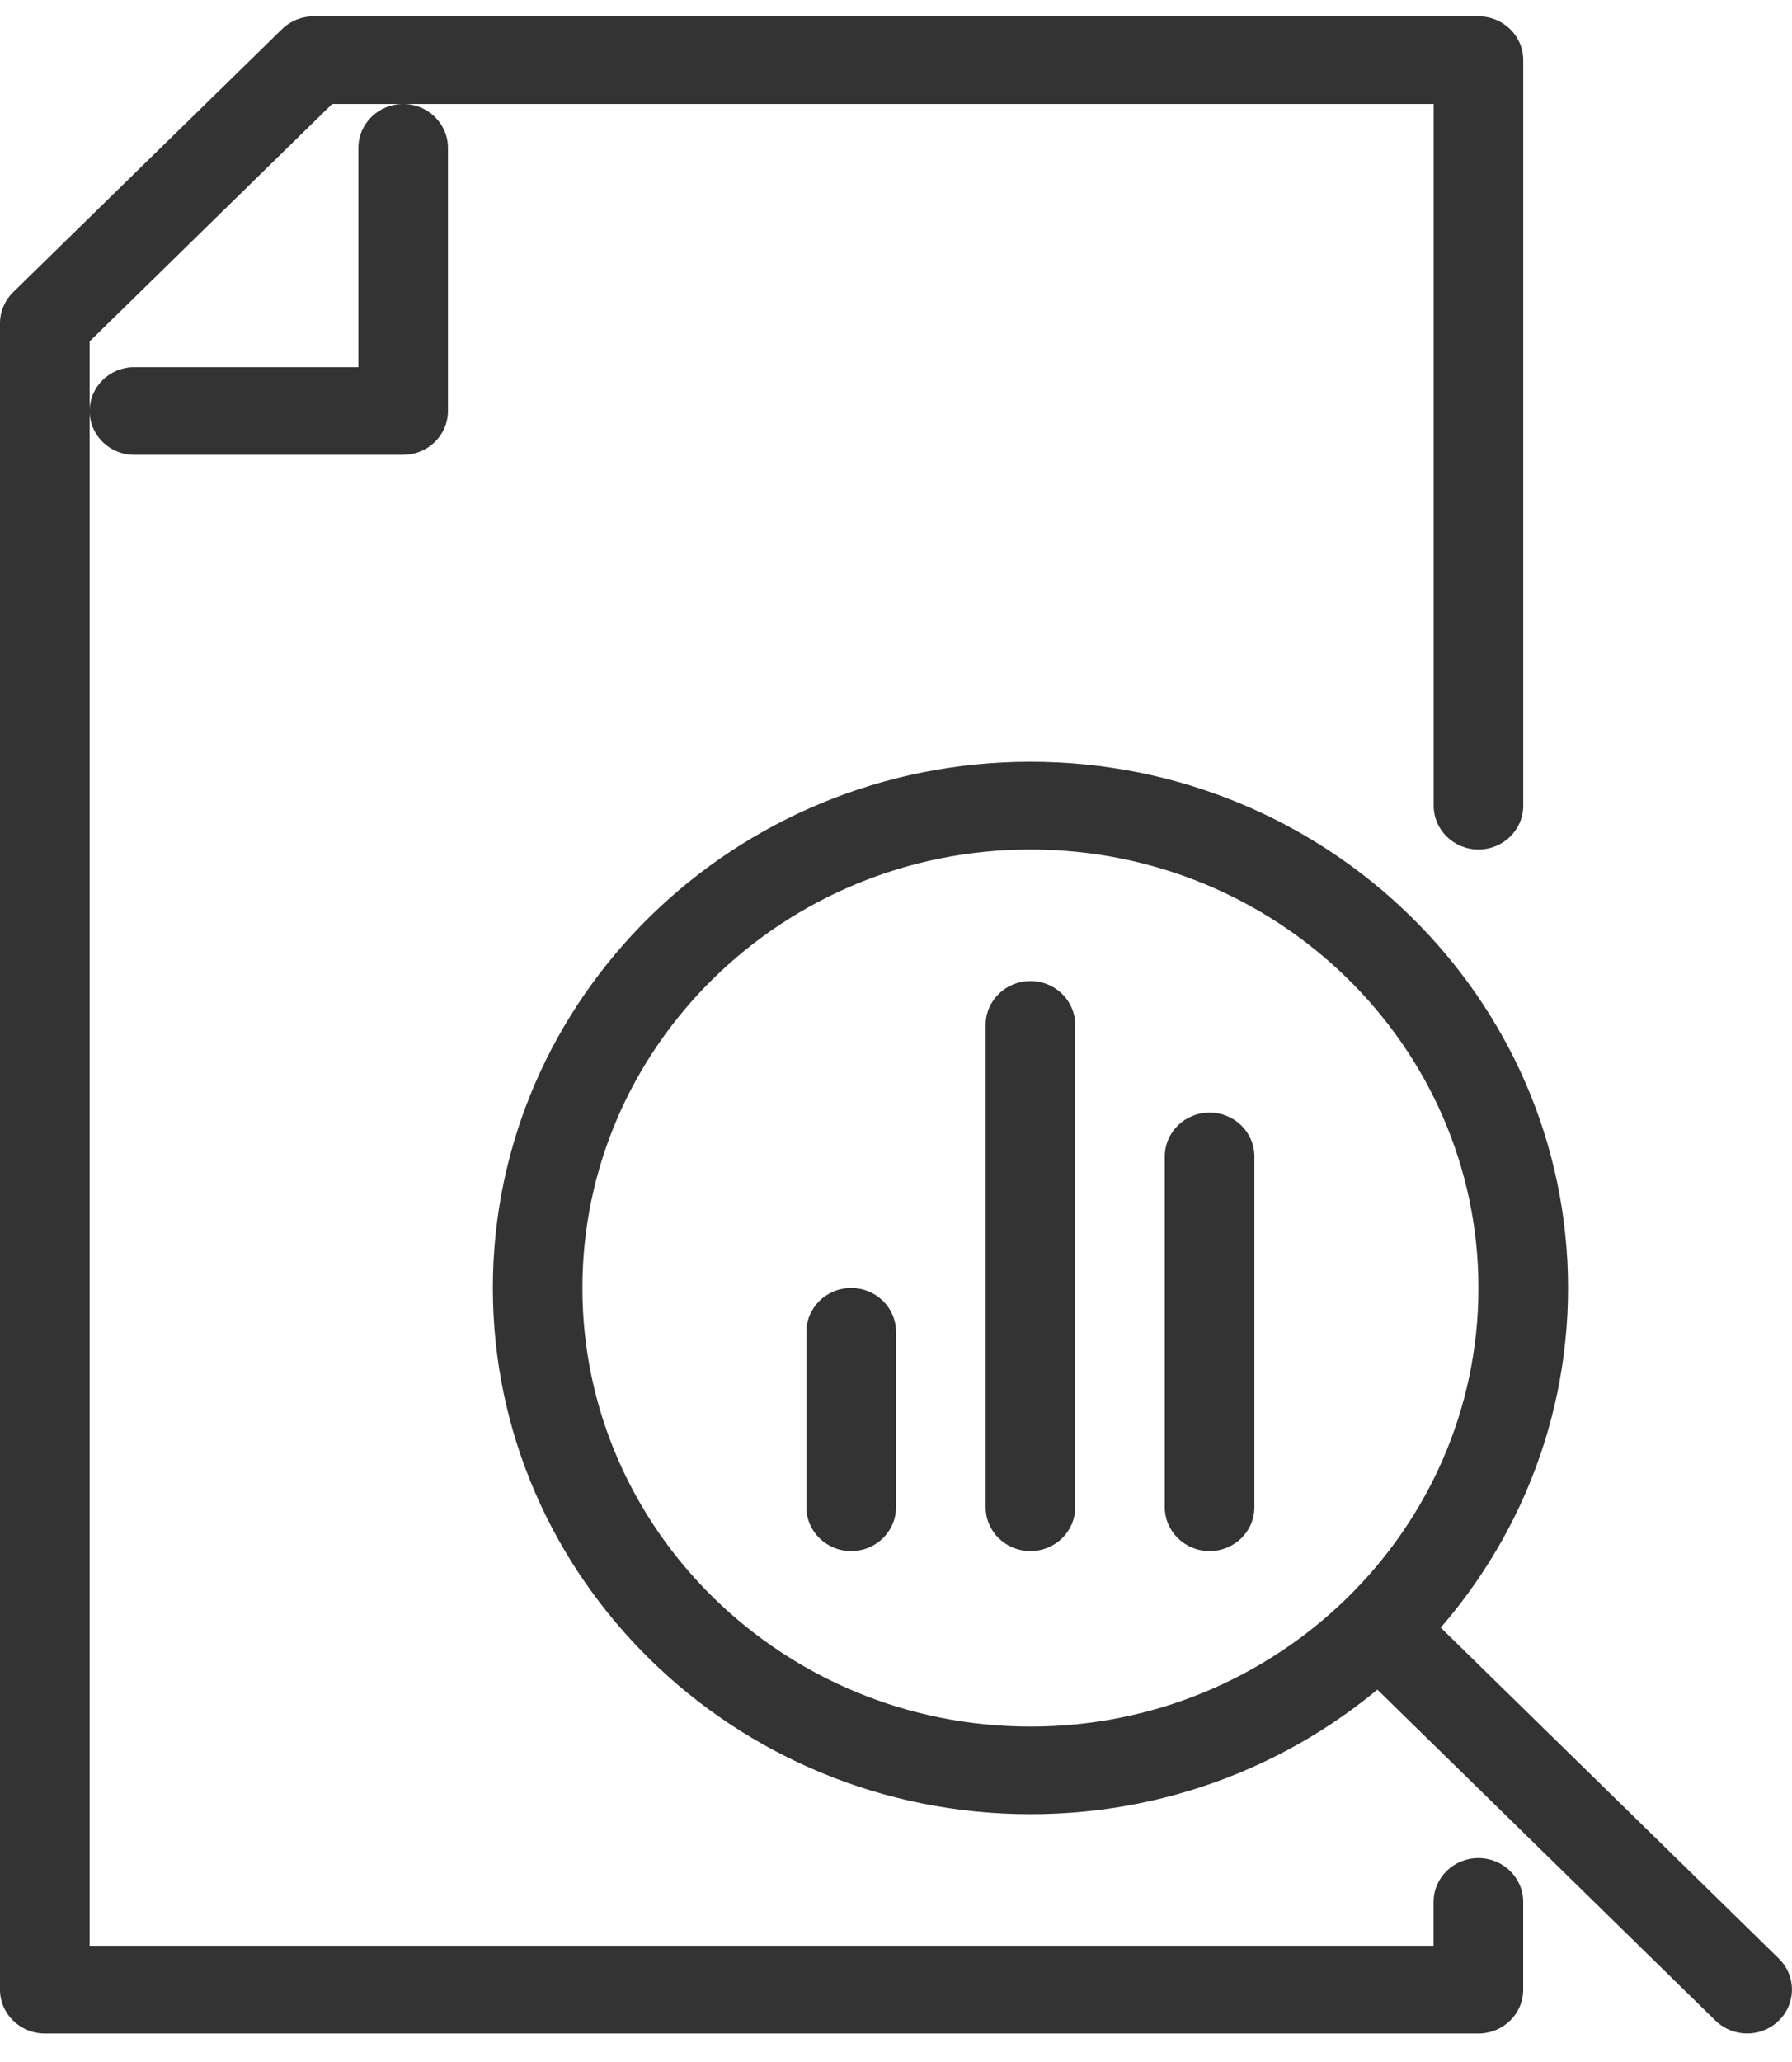
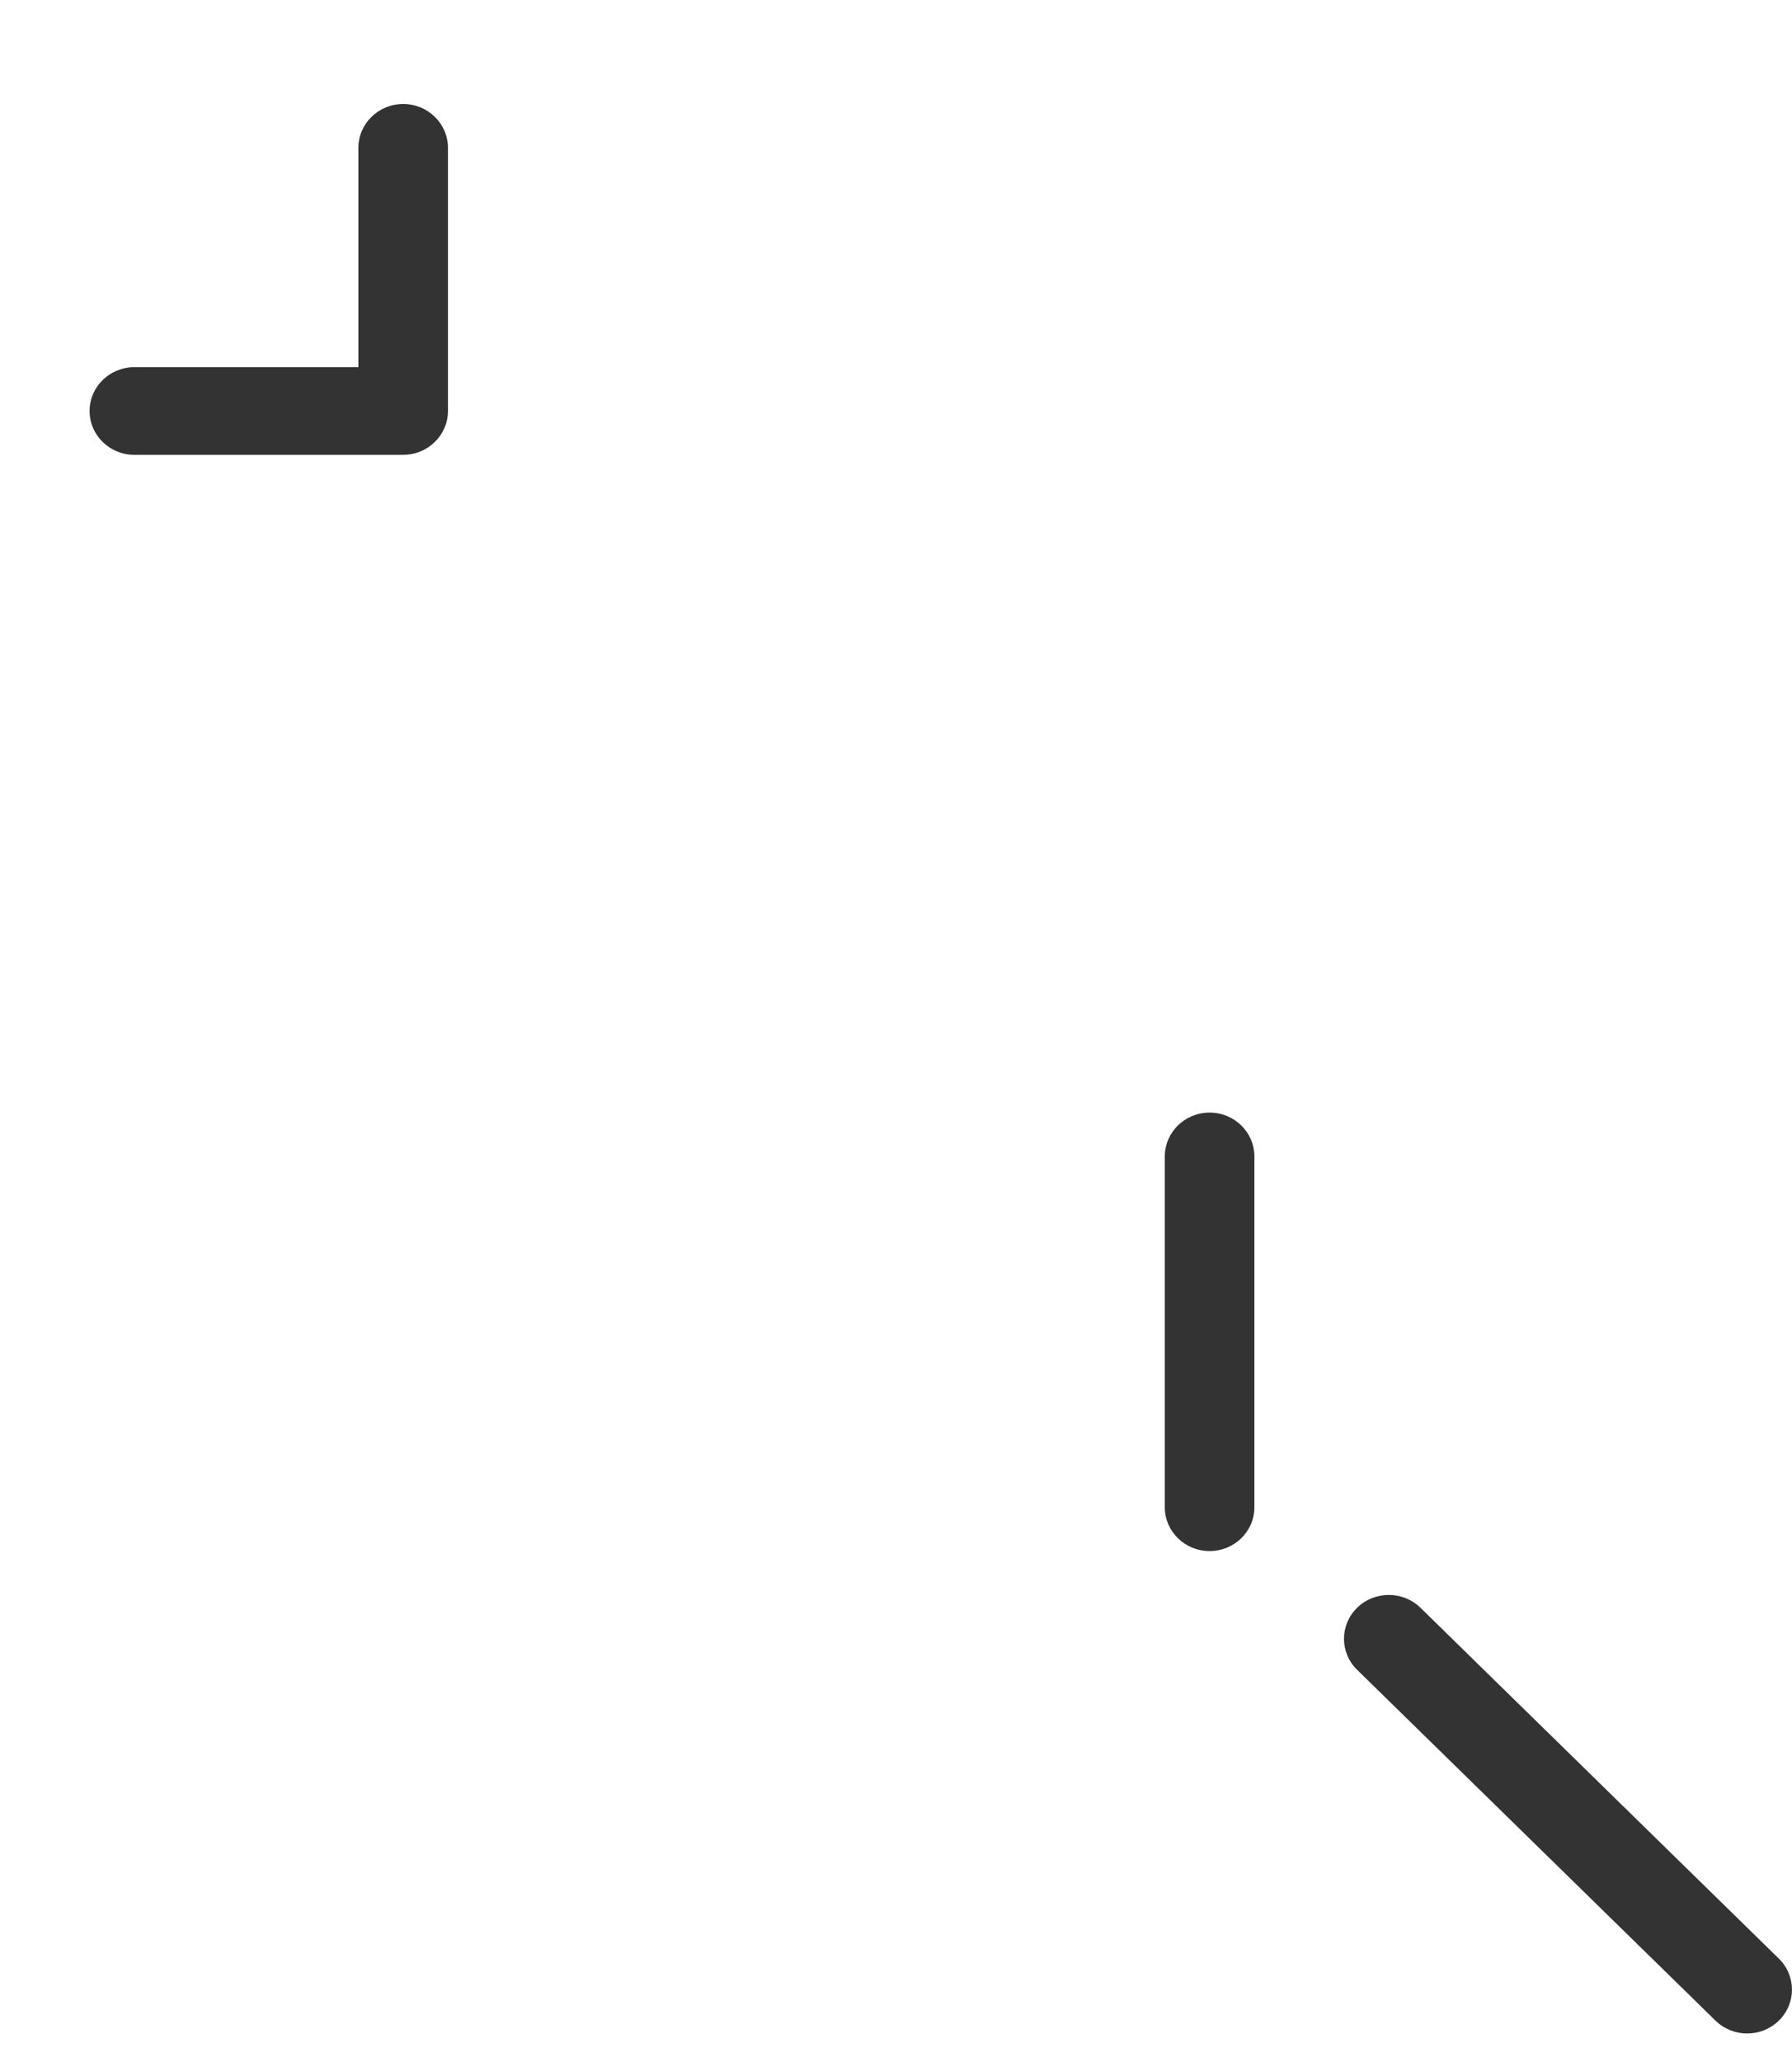
<svg xmlns="http://www.w3.org/2000/svg" width="40" height="46" viewBox="0 0 40 46" fill="none">
  <g clip-path="url(#clip0_609_755)">
-     <path d="M33 45.364H1C0.448 45.364 0 44.926 0 44.386V7.211C0 6.952 0.105 6.704 0.293 6.519L6.294 0.651C6.481 0.467 6.735 0.364 7.001 0.364H33.001C33.554 0.364 34.001 0.801 34.001 1.342V17.973C34.001 18.513 33.554 18.951 33.001 18.951C32.449 18.951 32.002 18.513 32.002 17.973V2.32H7.414L2 7.617V43.407H32V42.429C32 41.889 32.448 41.451 33 41.451C33.552 41.451 34 41.889 34 42.429V44.386C34 44.926 33.552 45.364 33 45.364Z" fill="#333333" />
    <path d="M9 10.147H2.999C2.447 10.147 2 9.709 2 9.169C2 8.628 2.447 8.191 2.999 8.191H8V3.298C8 2.758 8.447 2.32 9 2.32C9.552 2.32 9.999 2.758 9.999 3.298V9.168C9.999 9.708 9.552 10.146 9 10.146V10.147Z" fill="#333333" />
-     <path d="M19 34.602C18.448 34.602 18 34.165 18 33.624V29.711C18 29.17 18.448 28.733 19 28.733C19.552 28.733 20 29.17 20 29.711V33.624C20 34.165 19.552 34.602 19 34.602Z" fill="#333333" />
-     <path d="M23.001 34.602C22.448 34.602 22.001 34.165 22.001 33.624V22.863C22.001 22.323 22.448 21.885 23.001 21.885C23.553 21.885 24 22.323 24 22.863V33.624C24 34.165 23.553 34.602 23.001 34.602Z" fill="#333333" />
    <path d="M27 34.602C26.448 34.602 26 34.165 26 33.624V25.799C26 25.258 26.448 24.82 27 24.82C27.552 24.82 28 25.258 28 25.799V33.624C28 34.165 27.552 34.602 27 34.602Z" fill="#333333" />
-     <path d="M23.001 40.472C16.384 40.472 11.001 35.205 11.001 28.733C11.001 22.26 16.384 16.993 23.001 16.993C29.617 16.993 35.001 22.26 35.001 28.733C35.001 35.205 29.617 40.472 23.001 40.472ZM23.001 18.951C17.486 18.951 13 23.34 13 28.734C13 34.129 17.486 38.517 23.001 38.517C28.515 38.517 33.001 34.129 33.001 28.734C33.001 23.34 28.515 18.951 23.001 18.951Z" fill="#333333" />
    <path d="M39 45.364C38.744 45.364 38.489 45.268 38.292 45.077L30.293 37.251C29.902 36.868 29.902 36.25 30.293 35.867C30.683 35.485 31.316 35.485 31.707 35.867L39.706 43.693C40.097 44.076 40.097 44.694 39.706 45.077C39.512 45.267 39.255 45.364 38.999 45.364H39Z" fill="#333333" />
  </g>
  <defs>
    <clipPath id="clip0_609_755">
      <rect width="40" height="45" fill="white" transform="translate(0 0.364)" />
    </clipPath>
  </defs>
</svg>